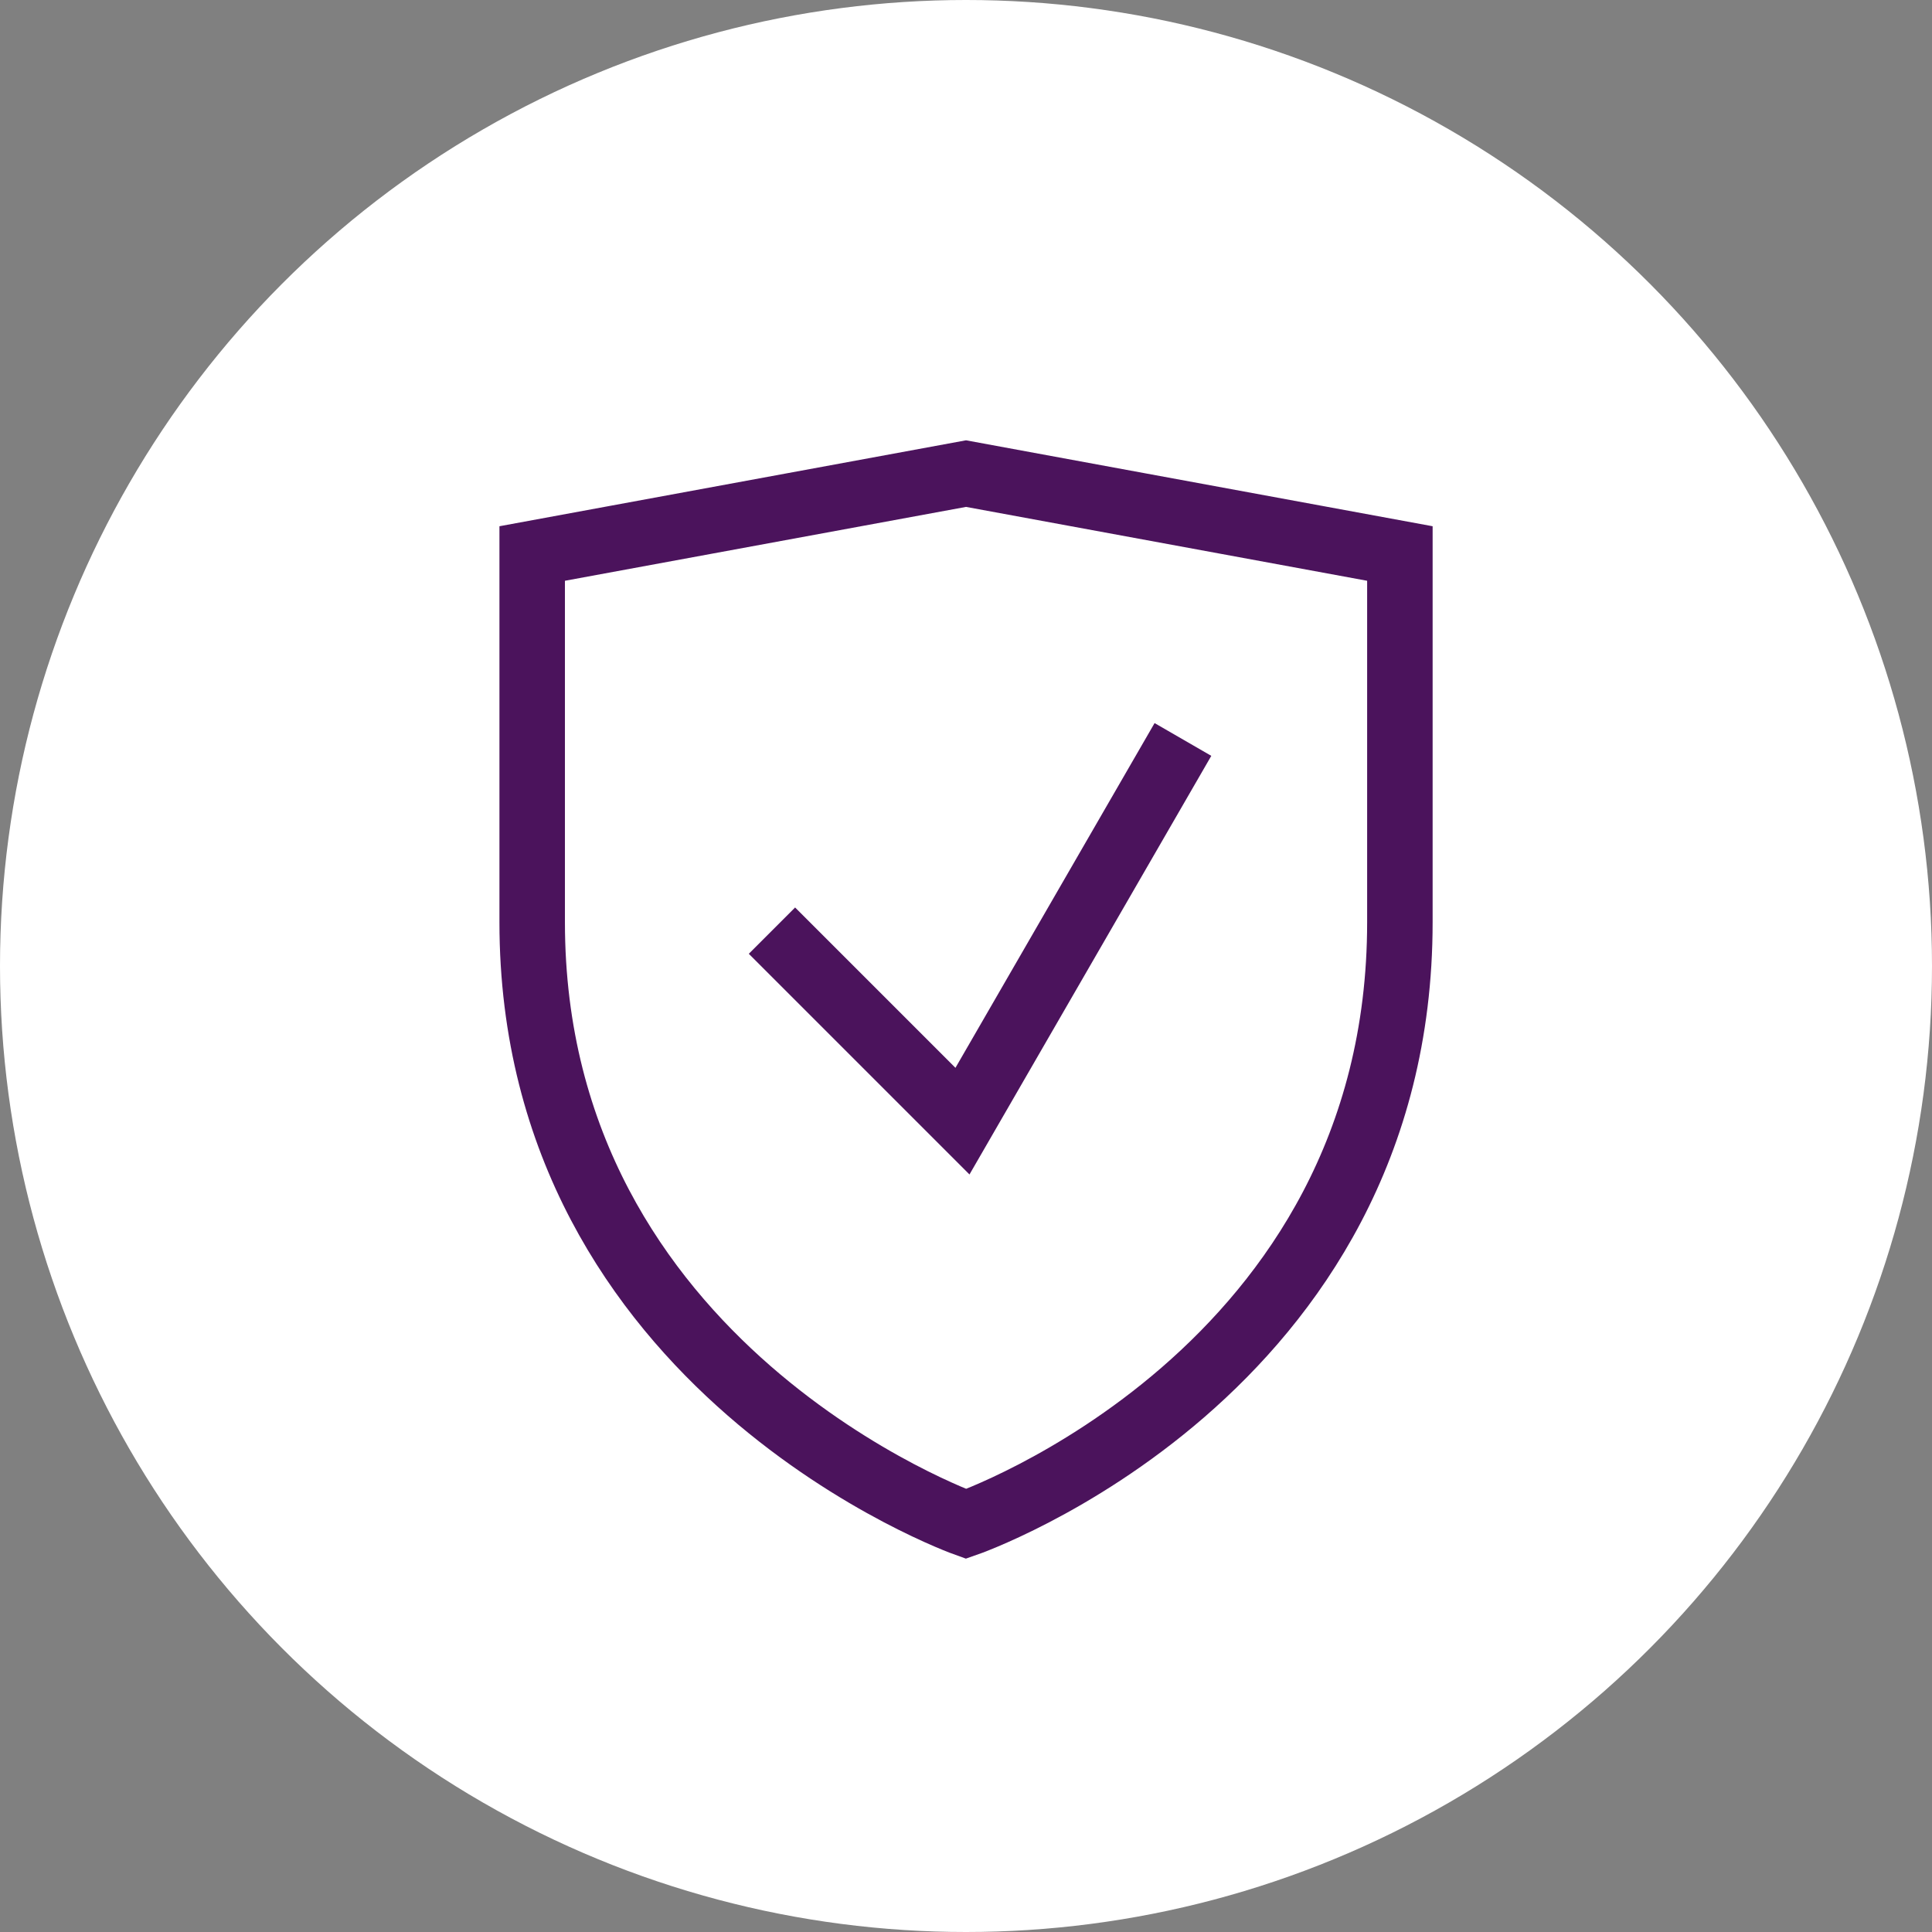
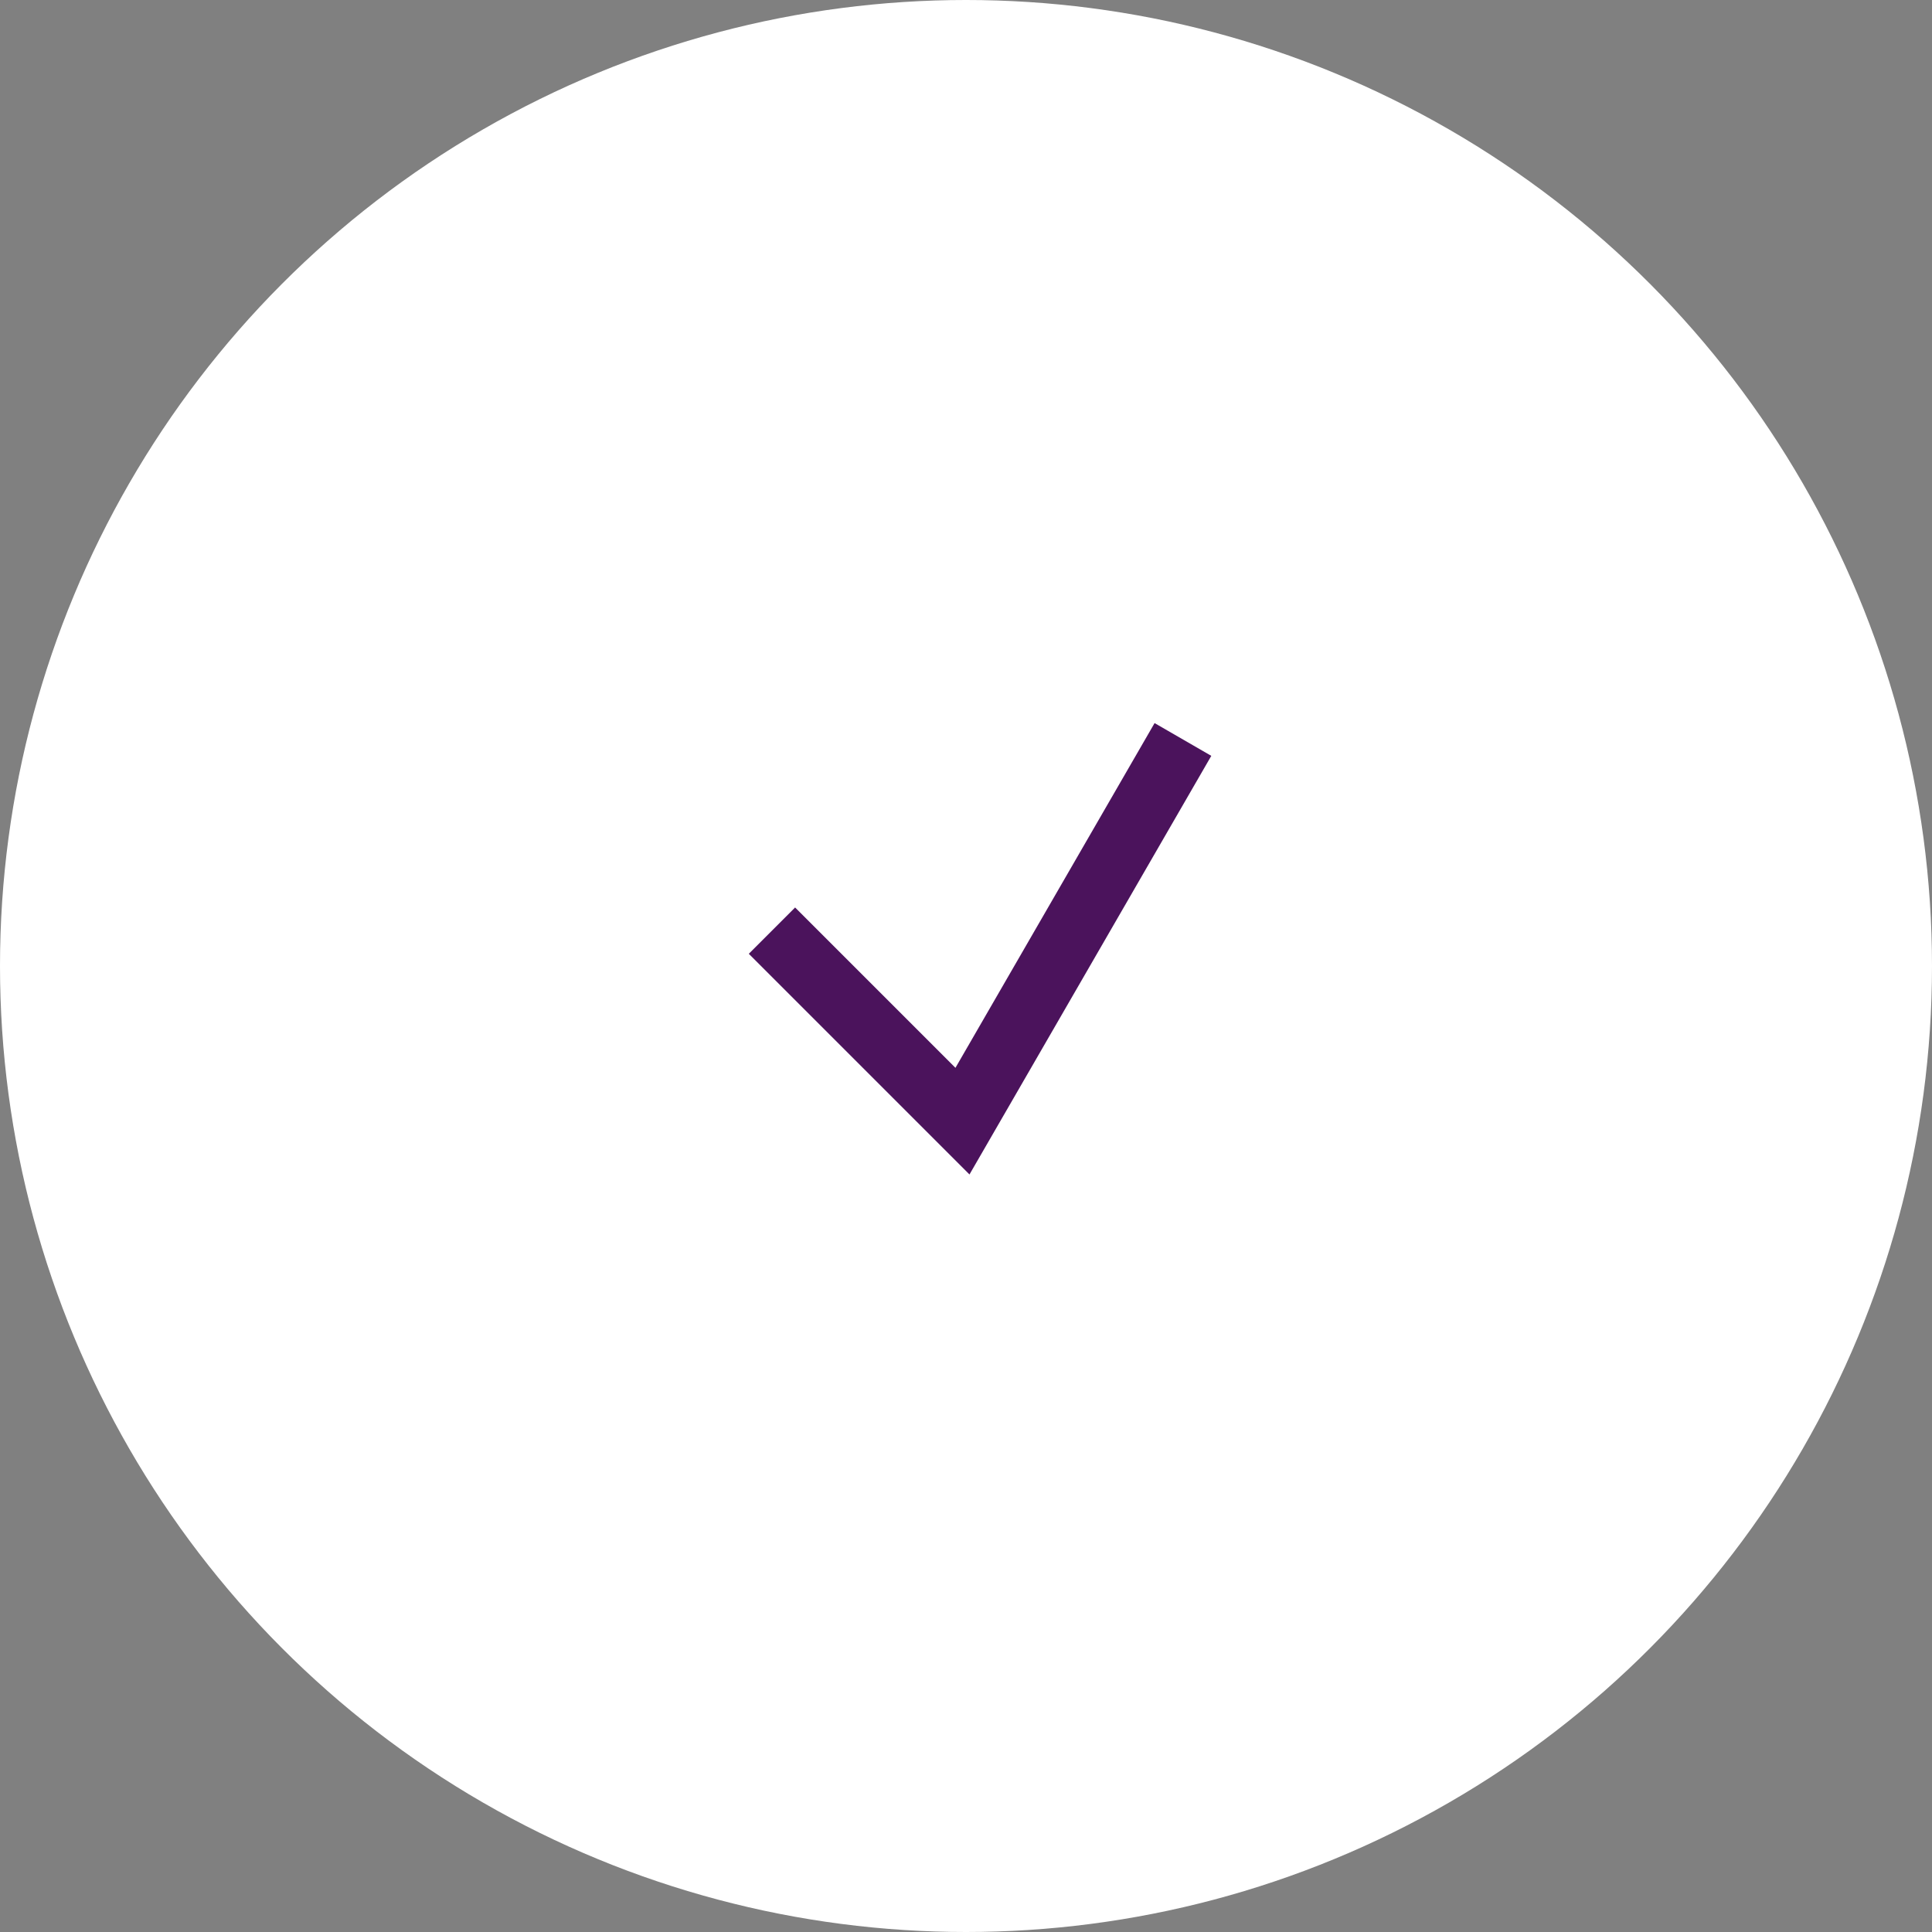
<svg xmlns="http://www.w3.org/2000/svg" width="59" height="59" viewBox="0 0 59 59">
  <rect x="0" y="0" width="59" height="59" fill="#808080" stroke="none" />
  <g id="Group_450" data-name="Group 450" transform="translate(-1088 -3868)">
    <circle id="Ellipse_851" data-name="Ellipse 851" cx="29.5" cy="29.5" r="29.5" transform="translate(1088 3868)" fill="#fff" />
    <g id="Guard" transform="translate(1226.252 2308.463)">
      <g id="Shield" transform="translate(-122 1574)">
-         <path id="Path_148" data-name="Path 148" d="M-108.751,1606.075h0S-122,1601.358-122,1587.7V1576.44l13.249-2.44,13.249,2.44V1587.7C-95.5,1601.485-108.751,1606.075-108.751,1606.075Z" transform="translate(122 -1574)" fill="none" stroke="#4b135c" stroke-miterlimit="10" stroke-width="2" />
-       </g>
+         </g>
      <path id="Check" d="M-111.5,1591.481l5.818,5.818,6.733-11.656" transform="translate(-3.178 -3.524)" fill="none" stroke="#4b135c" stroke-miterlimit="10" stroke-width="2" />
    </g>
  </g>
</svg>